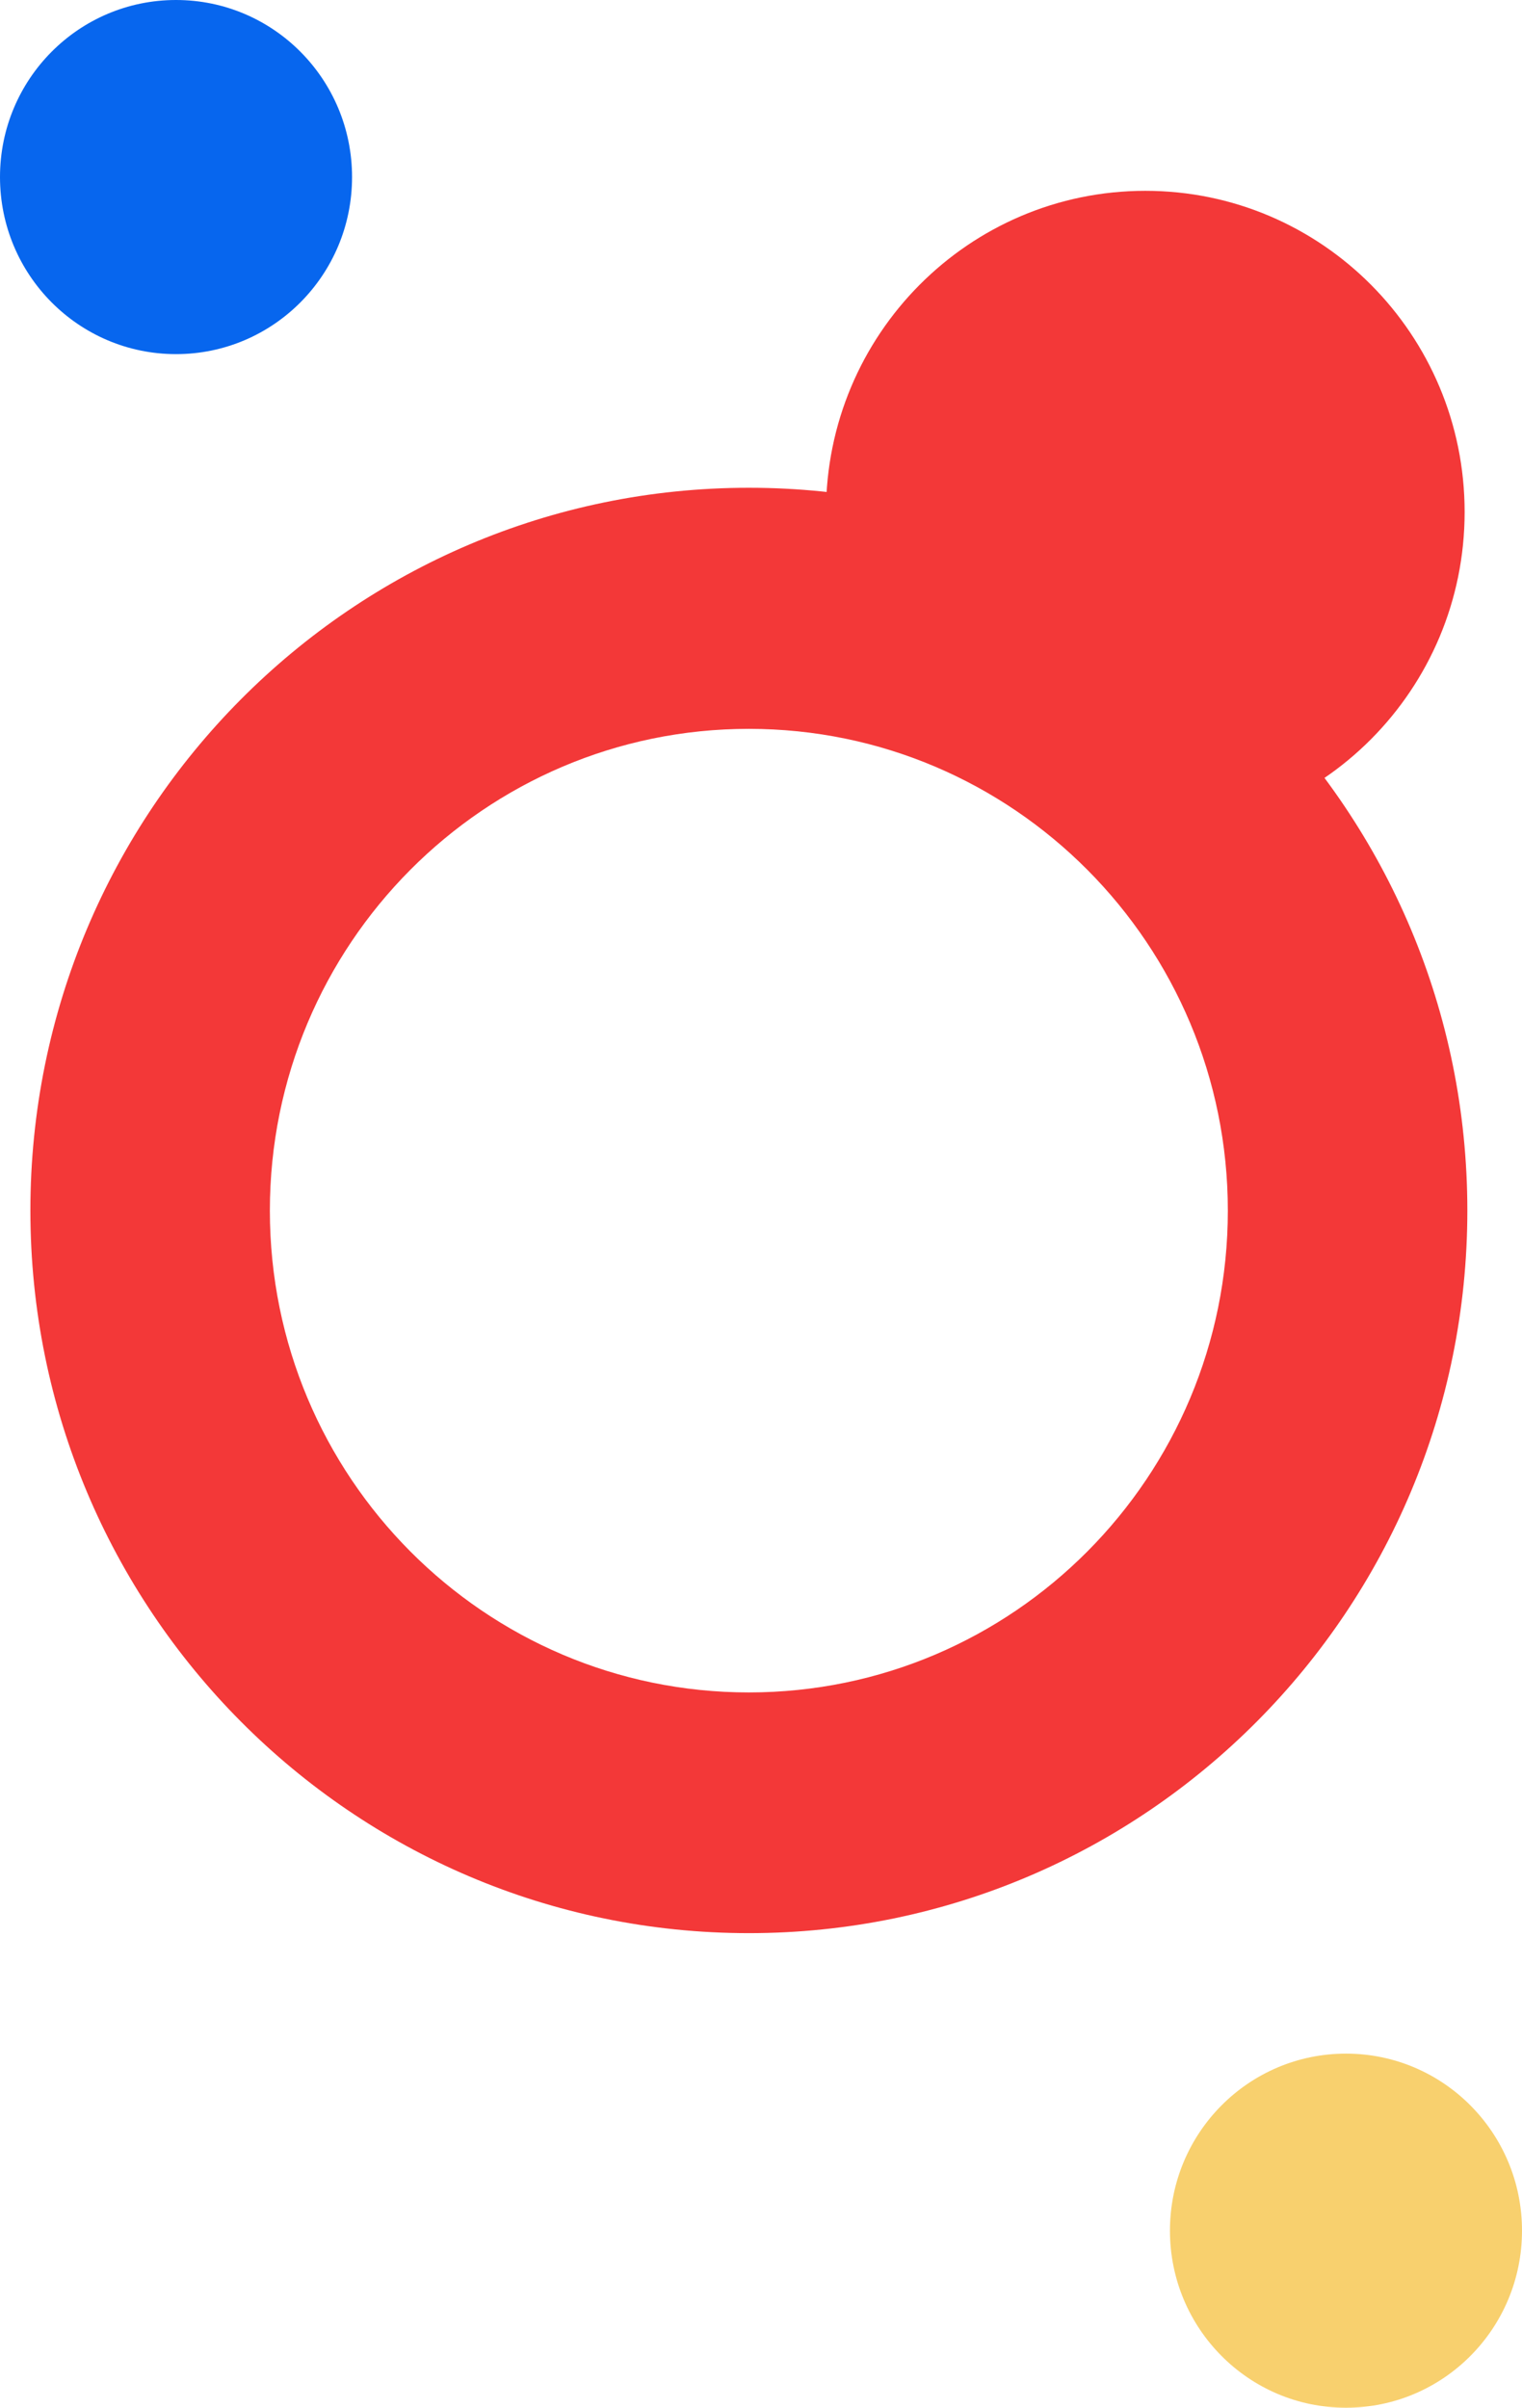
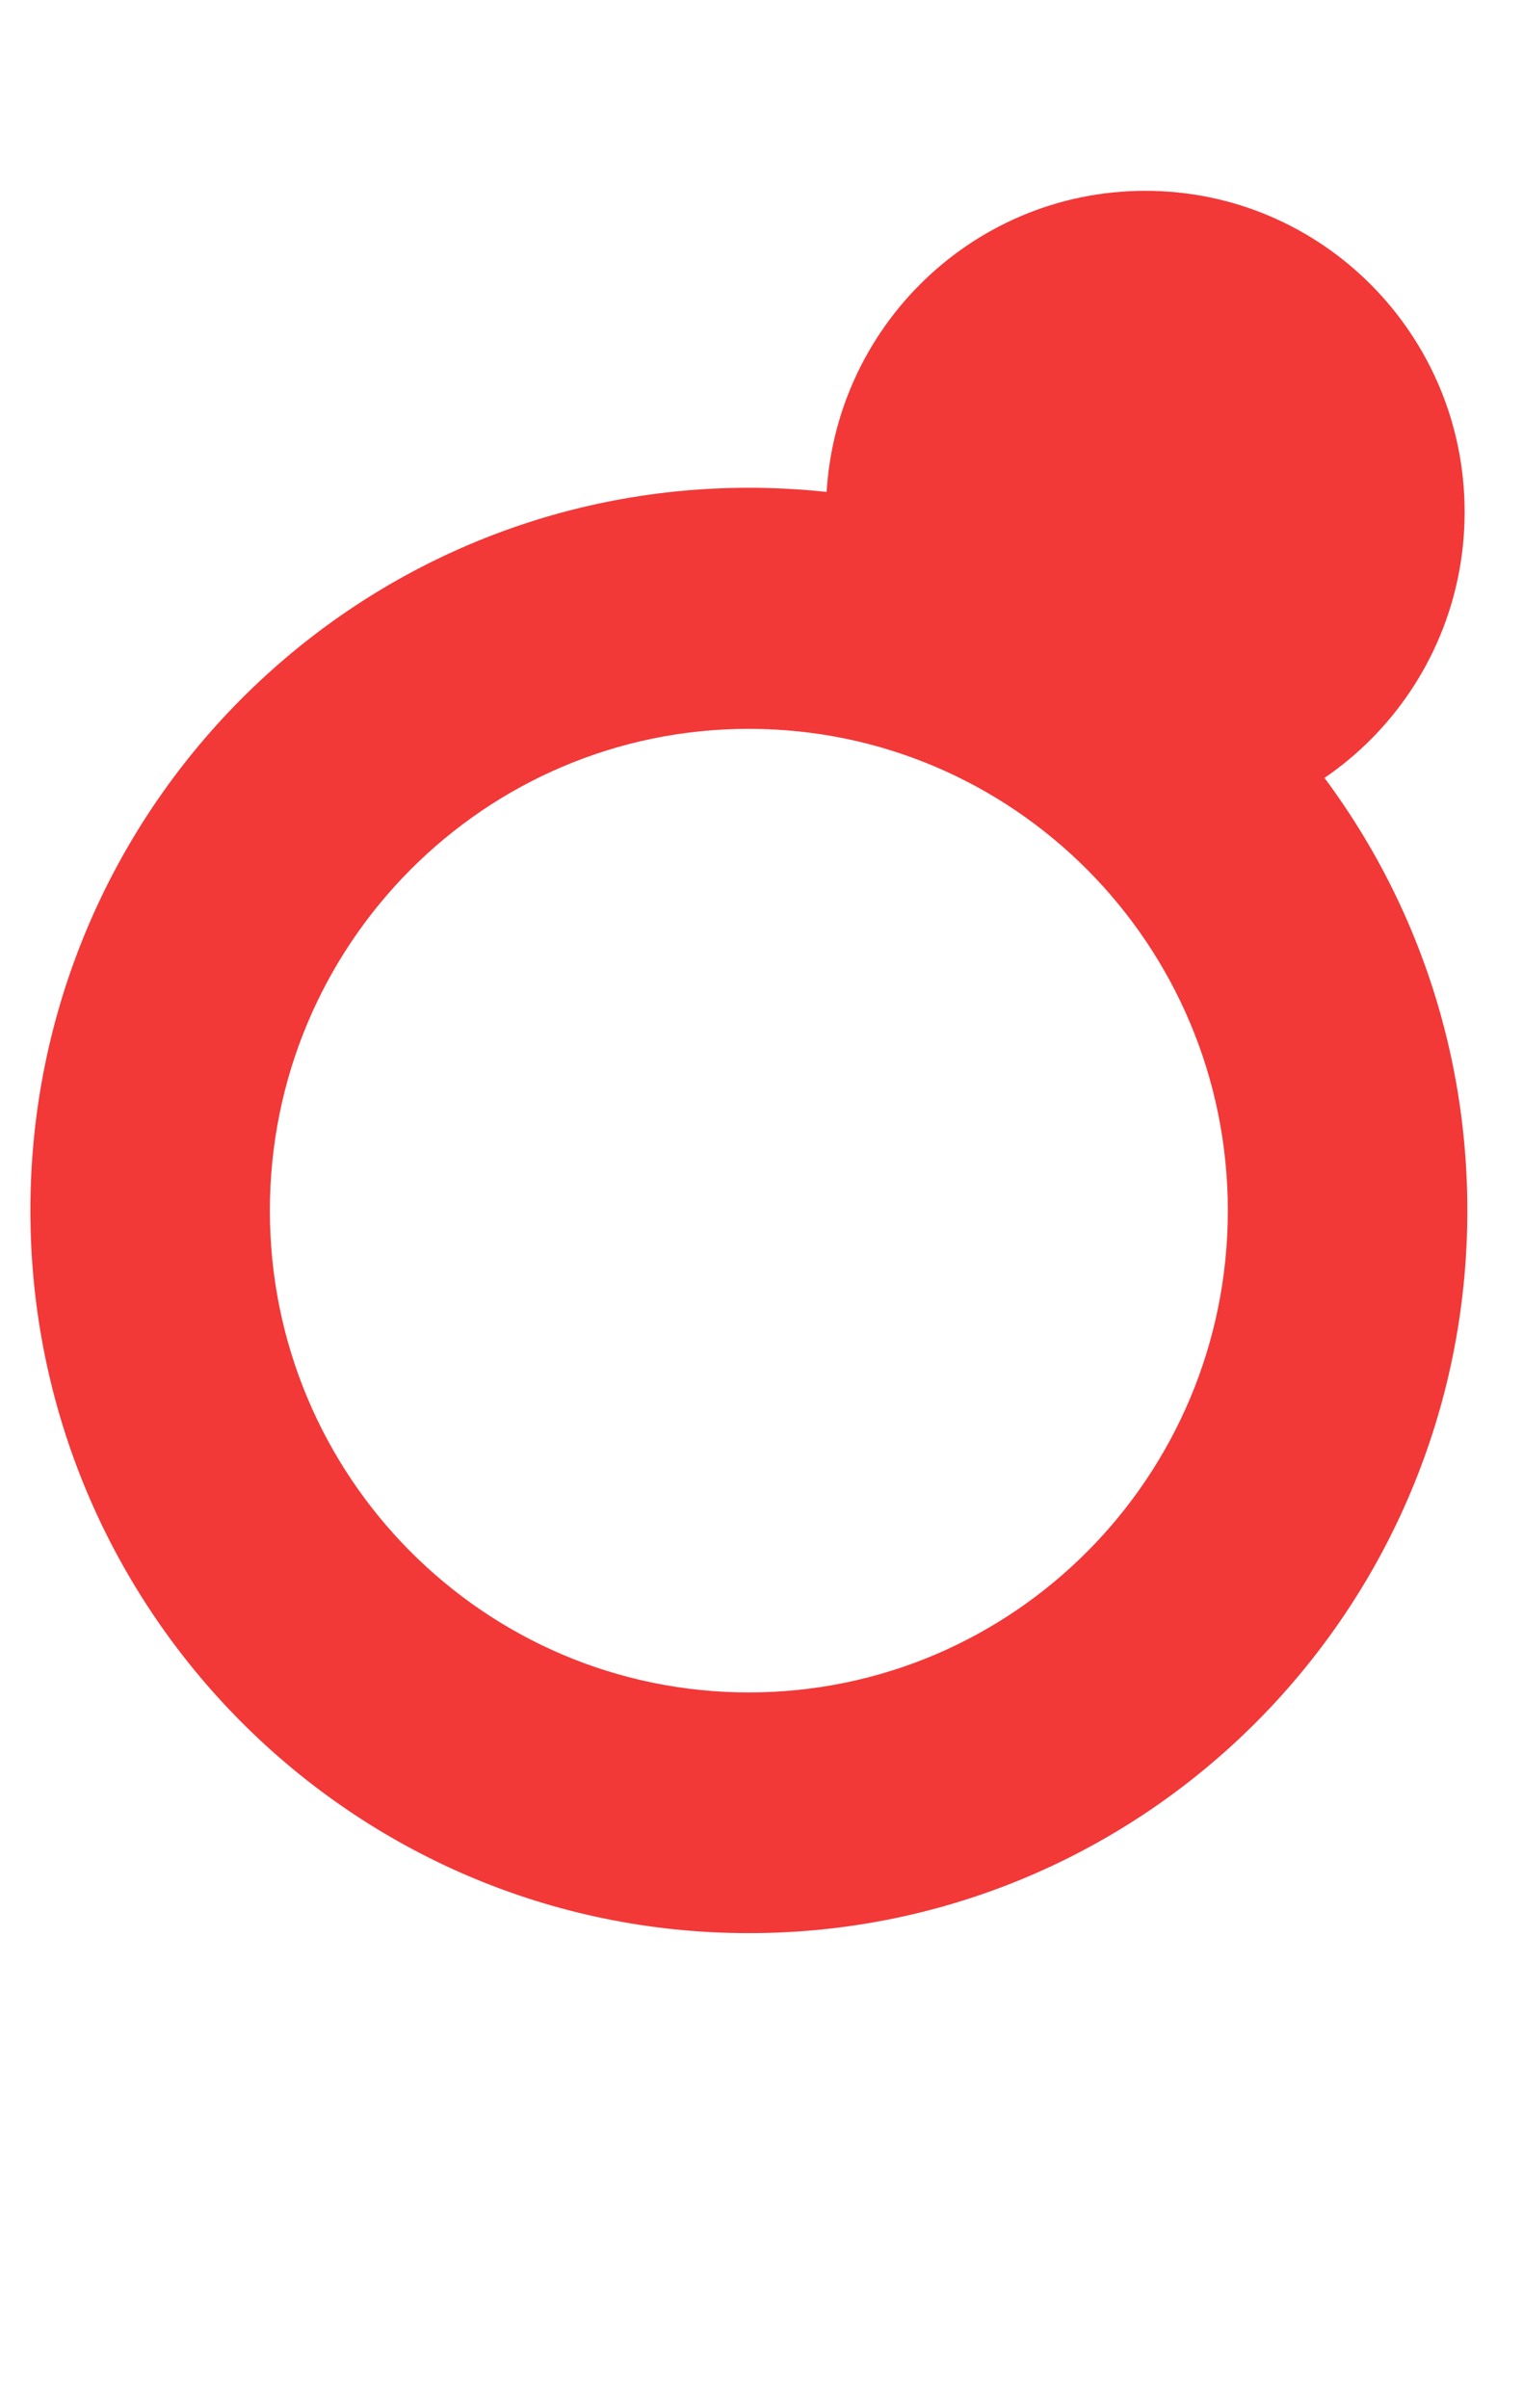
<svg xmlns="http://www.w3.org/2000/svg" width="55" height="87" viewBox="0 0 55 87" fill="none">
  <g id="Layer_1" clip-path="url(#clip0_1962_9992)">
-     <path id="Vector" d="M55 80.602C55 84.138 52.154 87 48.639 87C45.124 87 42.278 84.138 42.278 80.602C42.278 77.067 45.124 74.205 48.639 74.205C52.154 74.205 55 77.067 55 80.602Z" fill="#F8D06E" />
-     <path id="Vector_2" d="M12.722 6.398C12.722 9.933 9.876 12.796 6.361 12.796C2.846 12.796 0 9.933 0 6.398C0 2.862 2.846 0 6.361 0C9.876 0 12.722 2.862 12.722 6.398Z" fill="#0766EE" />
    <path id="Vector_3" d="M41.388 30.107C47.761 30.107 52.927 24.91 52.927 18.501C52.927 12.091 47.761 6.895 41.388 6.895C35.015 6.895 29.849 12.091 29.849 18.501C29.849 24.91 35.015 30.107 41.388 30.107Z" fill="#F33838" />
    <path id="Vector_4" d="M27.061 17.625C12.722 17.625 1.098 29.316 1.098 43.739C1.098 58.161 12.722 69.852 27.061 69.852C41.401 69.852 53.025 58.161 53.025 43.739C53.025 29.316 41.401 17.625 27.061 17.625ZM27.061 61.154C17.504 61.154 9.752 53.358 9.752 43.745C9.752 34.132 17.504 26.336 27.061 26.336C36.619 26.336 44.37 34.132 44.37 43.745C44.37 53.358 36.619 61.154 27.061 61.154Z" fill="#F33838" />
  </g>
  <defs>
    <clipPath id="clip0_1962_9992">
      <rect width="55" height="87" fill="white" />
    </clipPath>
  </defs>
</svg>